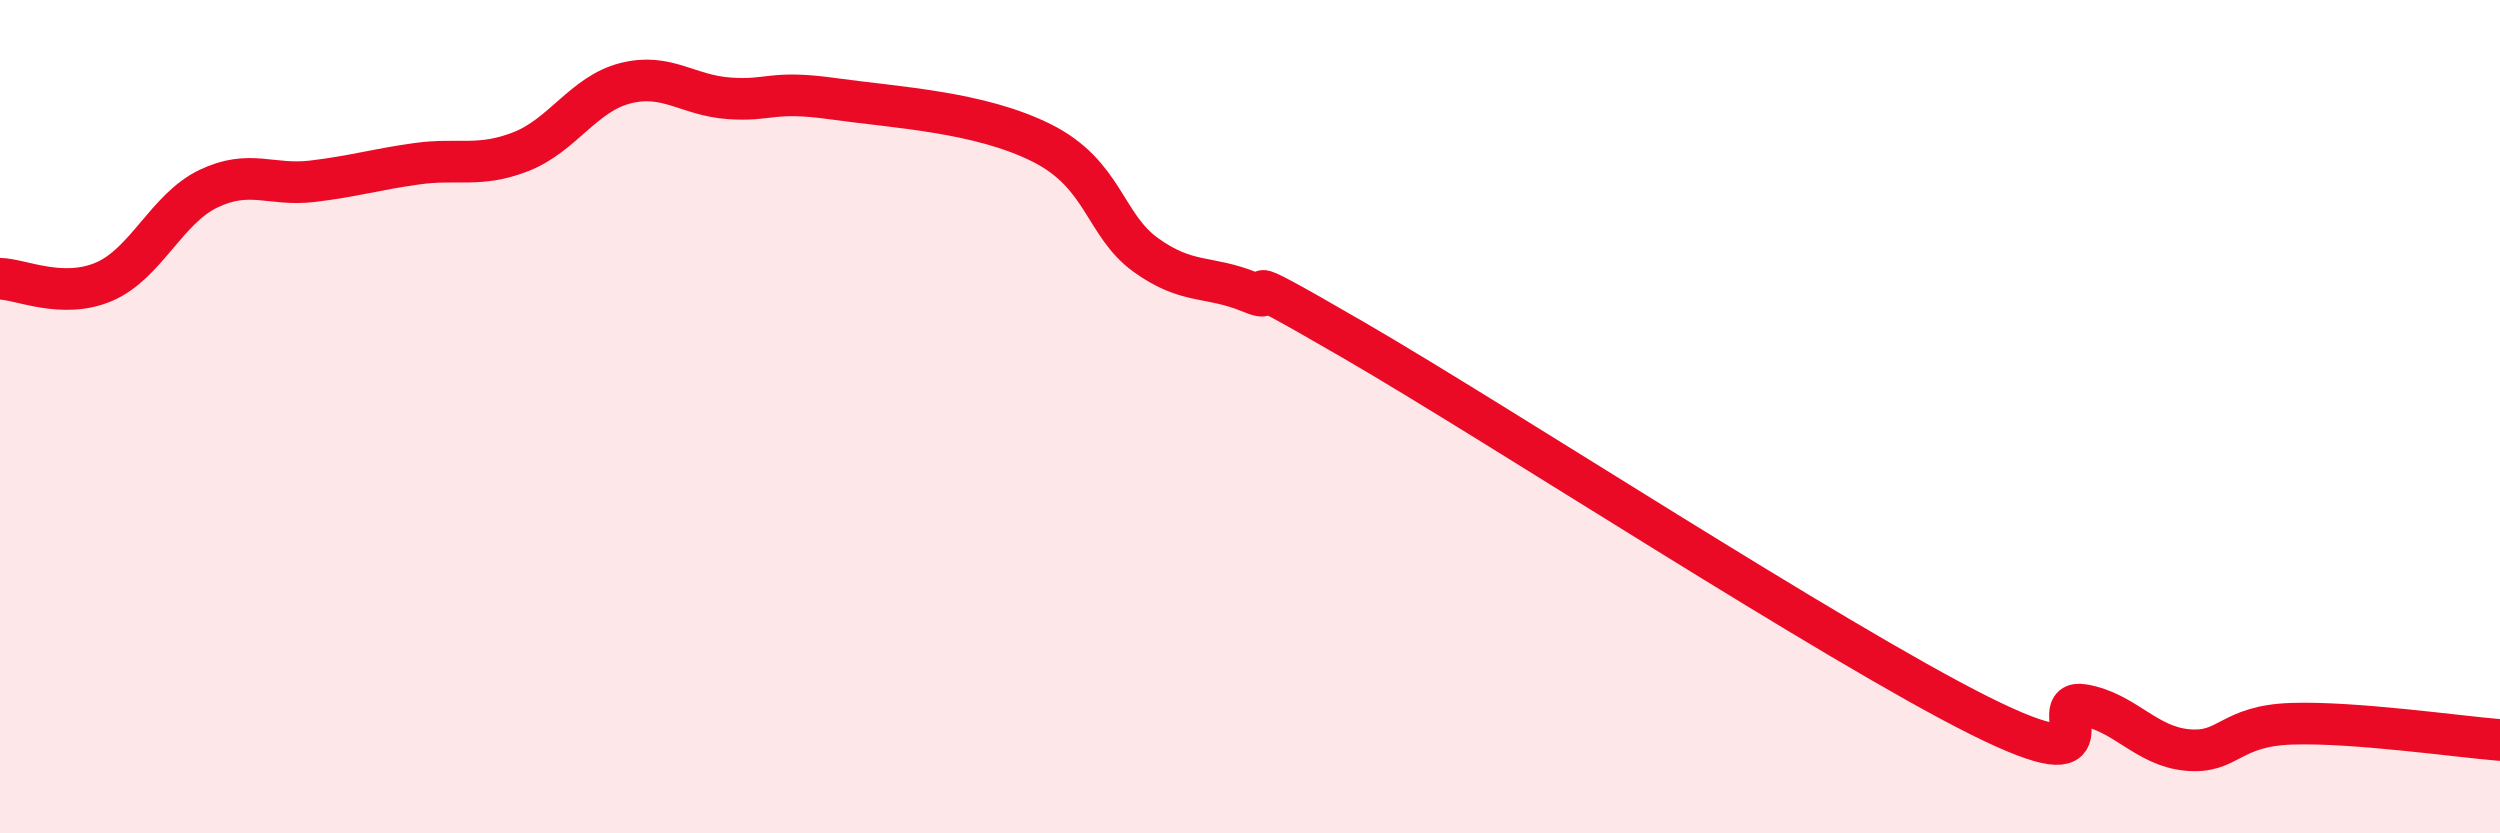
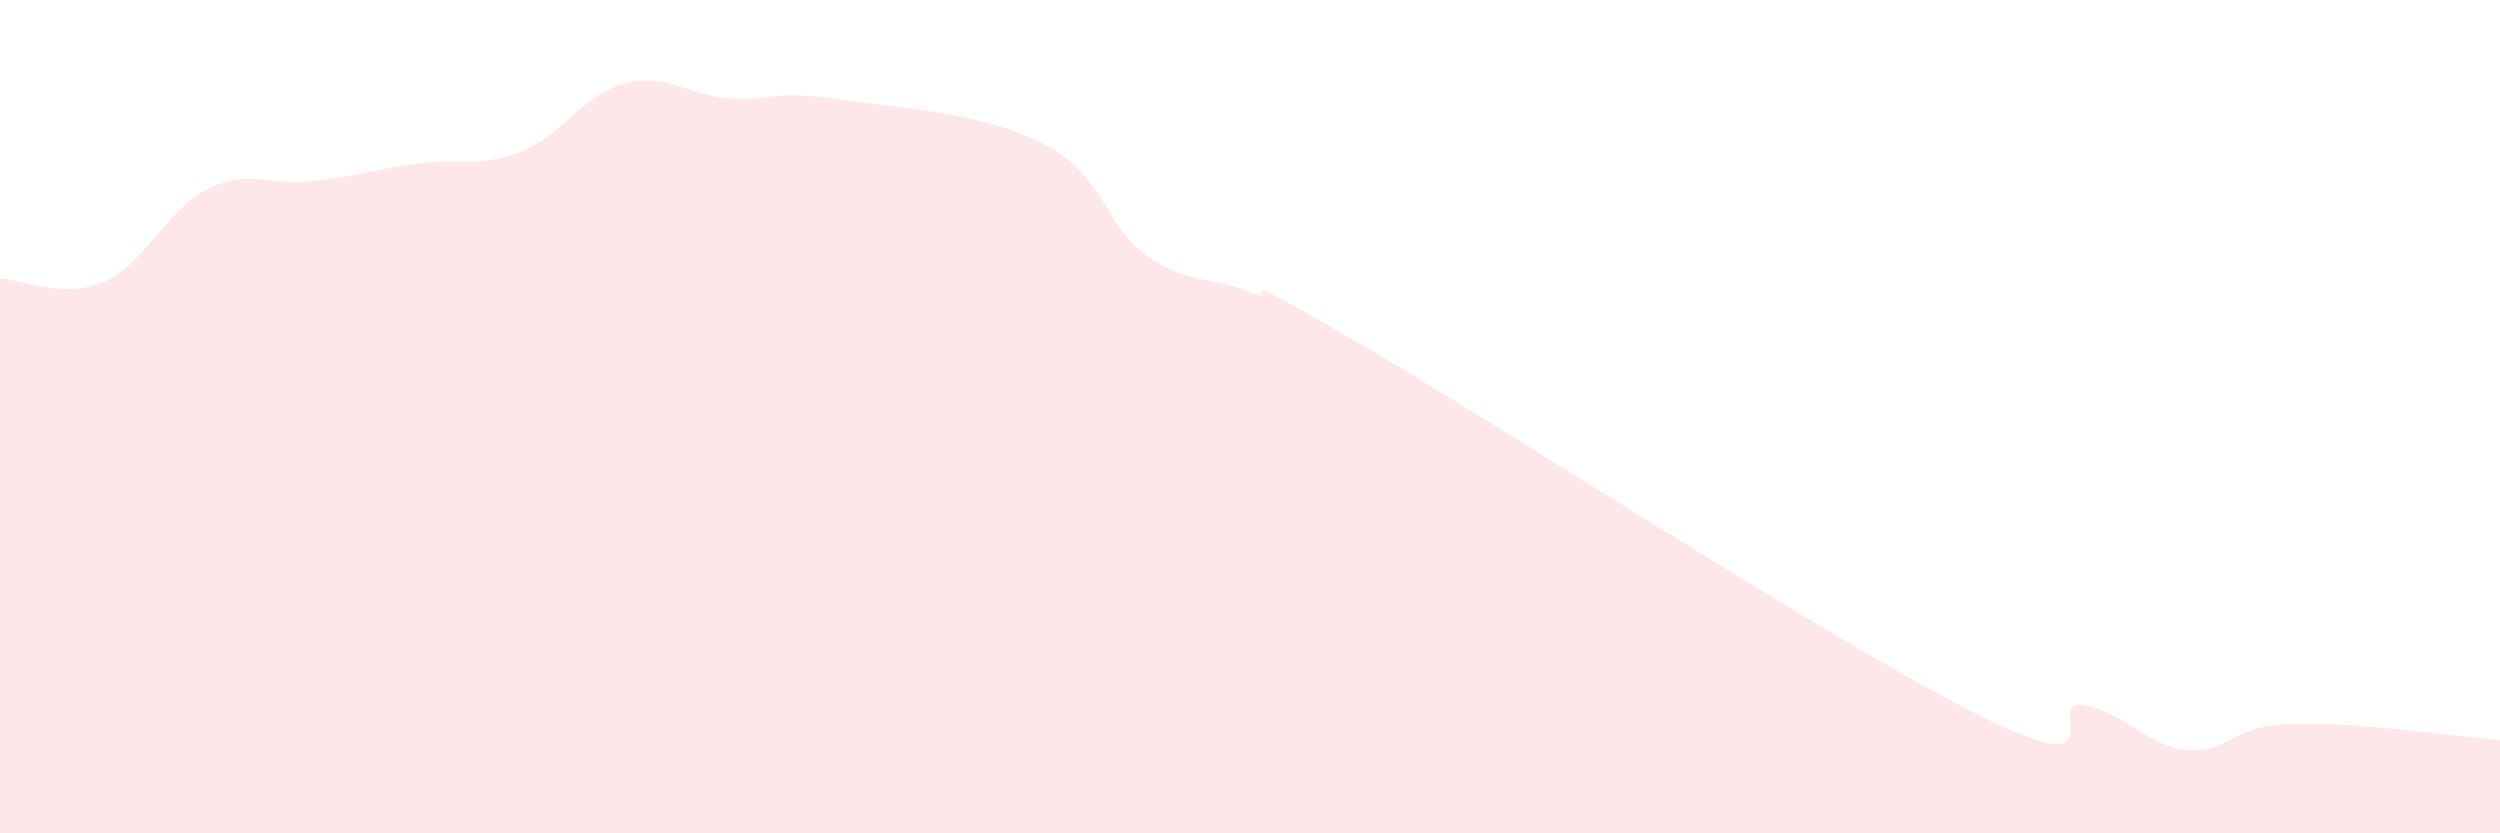
<svg xmlns="http://www.w3.org/2000/svg" width="60" height="20" viewBox="0 0 60 20">
  <path d="M 0,6.69 C 0.5,6.7 1.5,7.19 2.5,6.76 C 3.5,6.33 4,5.01 5,4.53 C 6,4.05 6.5,4.47 7.5,4.35 C 8.5,4.23 9,4.07 10,3.93 C 11,3.79 11.5,4.03 12.5,3.64 C 13.5,3.25 14,2.26 15,2 C 16,1.74 16.5,2.29 17.5,2.36 C 18.5,2.43 18.5,2.16 20,2.37 C 21.5,2.58 23.5,2.68 25,3.43 C 26.5,4.18 26.5,5.4 27.5,6.12 C 28.5,6.84 29,6.6 30,7.01 C 31,7.42 29,6.14 32.5,8.17 C 36,10.2 44,15.42 47.5,17.17 C 51,18.92 49,16.75 50,16.92 C 51,17.09 51.5,17.91 52.5,18 C 53.5,18.09 53.5,17.42 55,17.37 C 56.5,17.32 59,17.68 60,17.76L60 20L0 20Z" fill="#EB0A25" opacity="0.1" stroke-linecap="round" stroke-linejoin="round" />
-   <path d="M 0,6.69 C 0.5,6.7 1.5,7.19 2.5,6.76 C 3.5,6.33 4,5.01 5,4.53 C 6,4.05 6.5,4.47 7.5,4.35 C 8.5,4.23 9,4.07 10,3.93 C 11,3.79 11.5,4.03 12.5,3.64 C 13.5,3.25 14,2.26 15,2 C 16,1.74 16.5,2.29 17.5,2.36 C 18.5,2.43 18.5,2.16 20,2.37 C 21.5,2.58 23.5,2.68 25,3.43 C 26.5,4.18 26.5,5.4 27.5,6.12 C 28.5,6.84 29,6.6 30,7.01 C 31,7.42 29,6.14 32.5,8.17 C 36,10.2 44,15.42 47.5,17.17 C 51,18.92 49,16.75 50,16.92 C 51,17.09 51.5,17.91 52.5,18 C 53.5,18.09 53.5,17.42 55,17.37 C 56.5,17.32 59,17.68 60,17.76" stroke="#EB0A25" stroke-width="1" fill="none" stroke-linecap="round" stroke-linejoin="round" />
</svg>